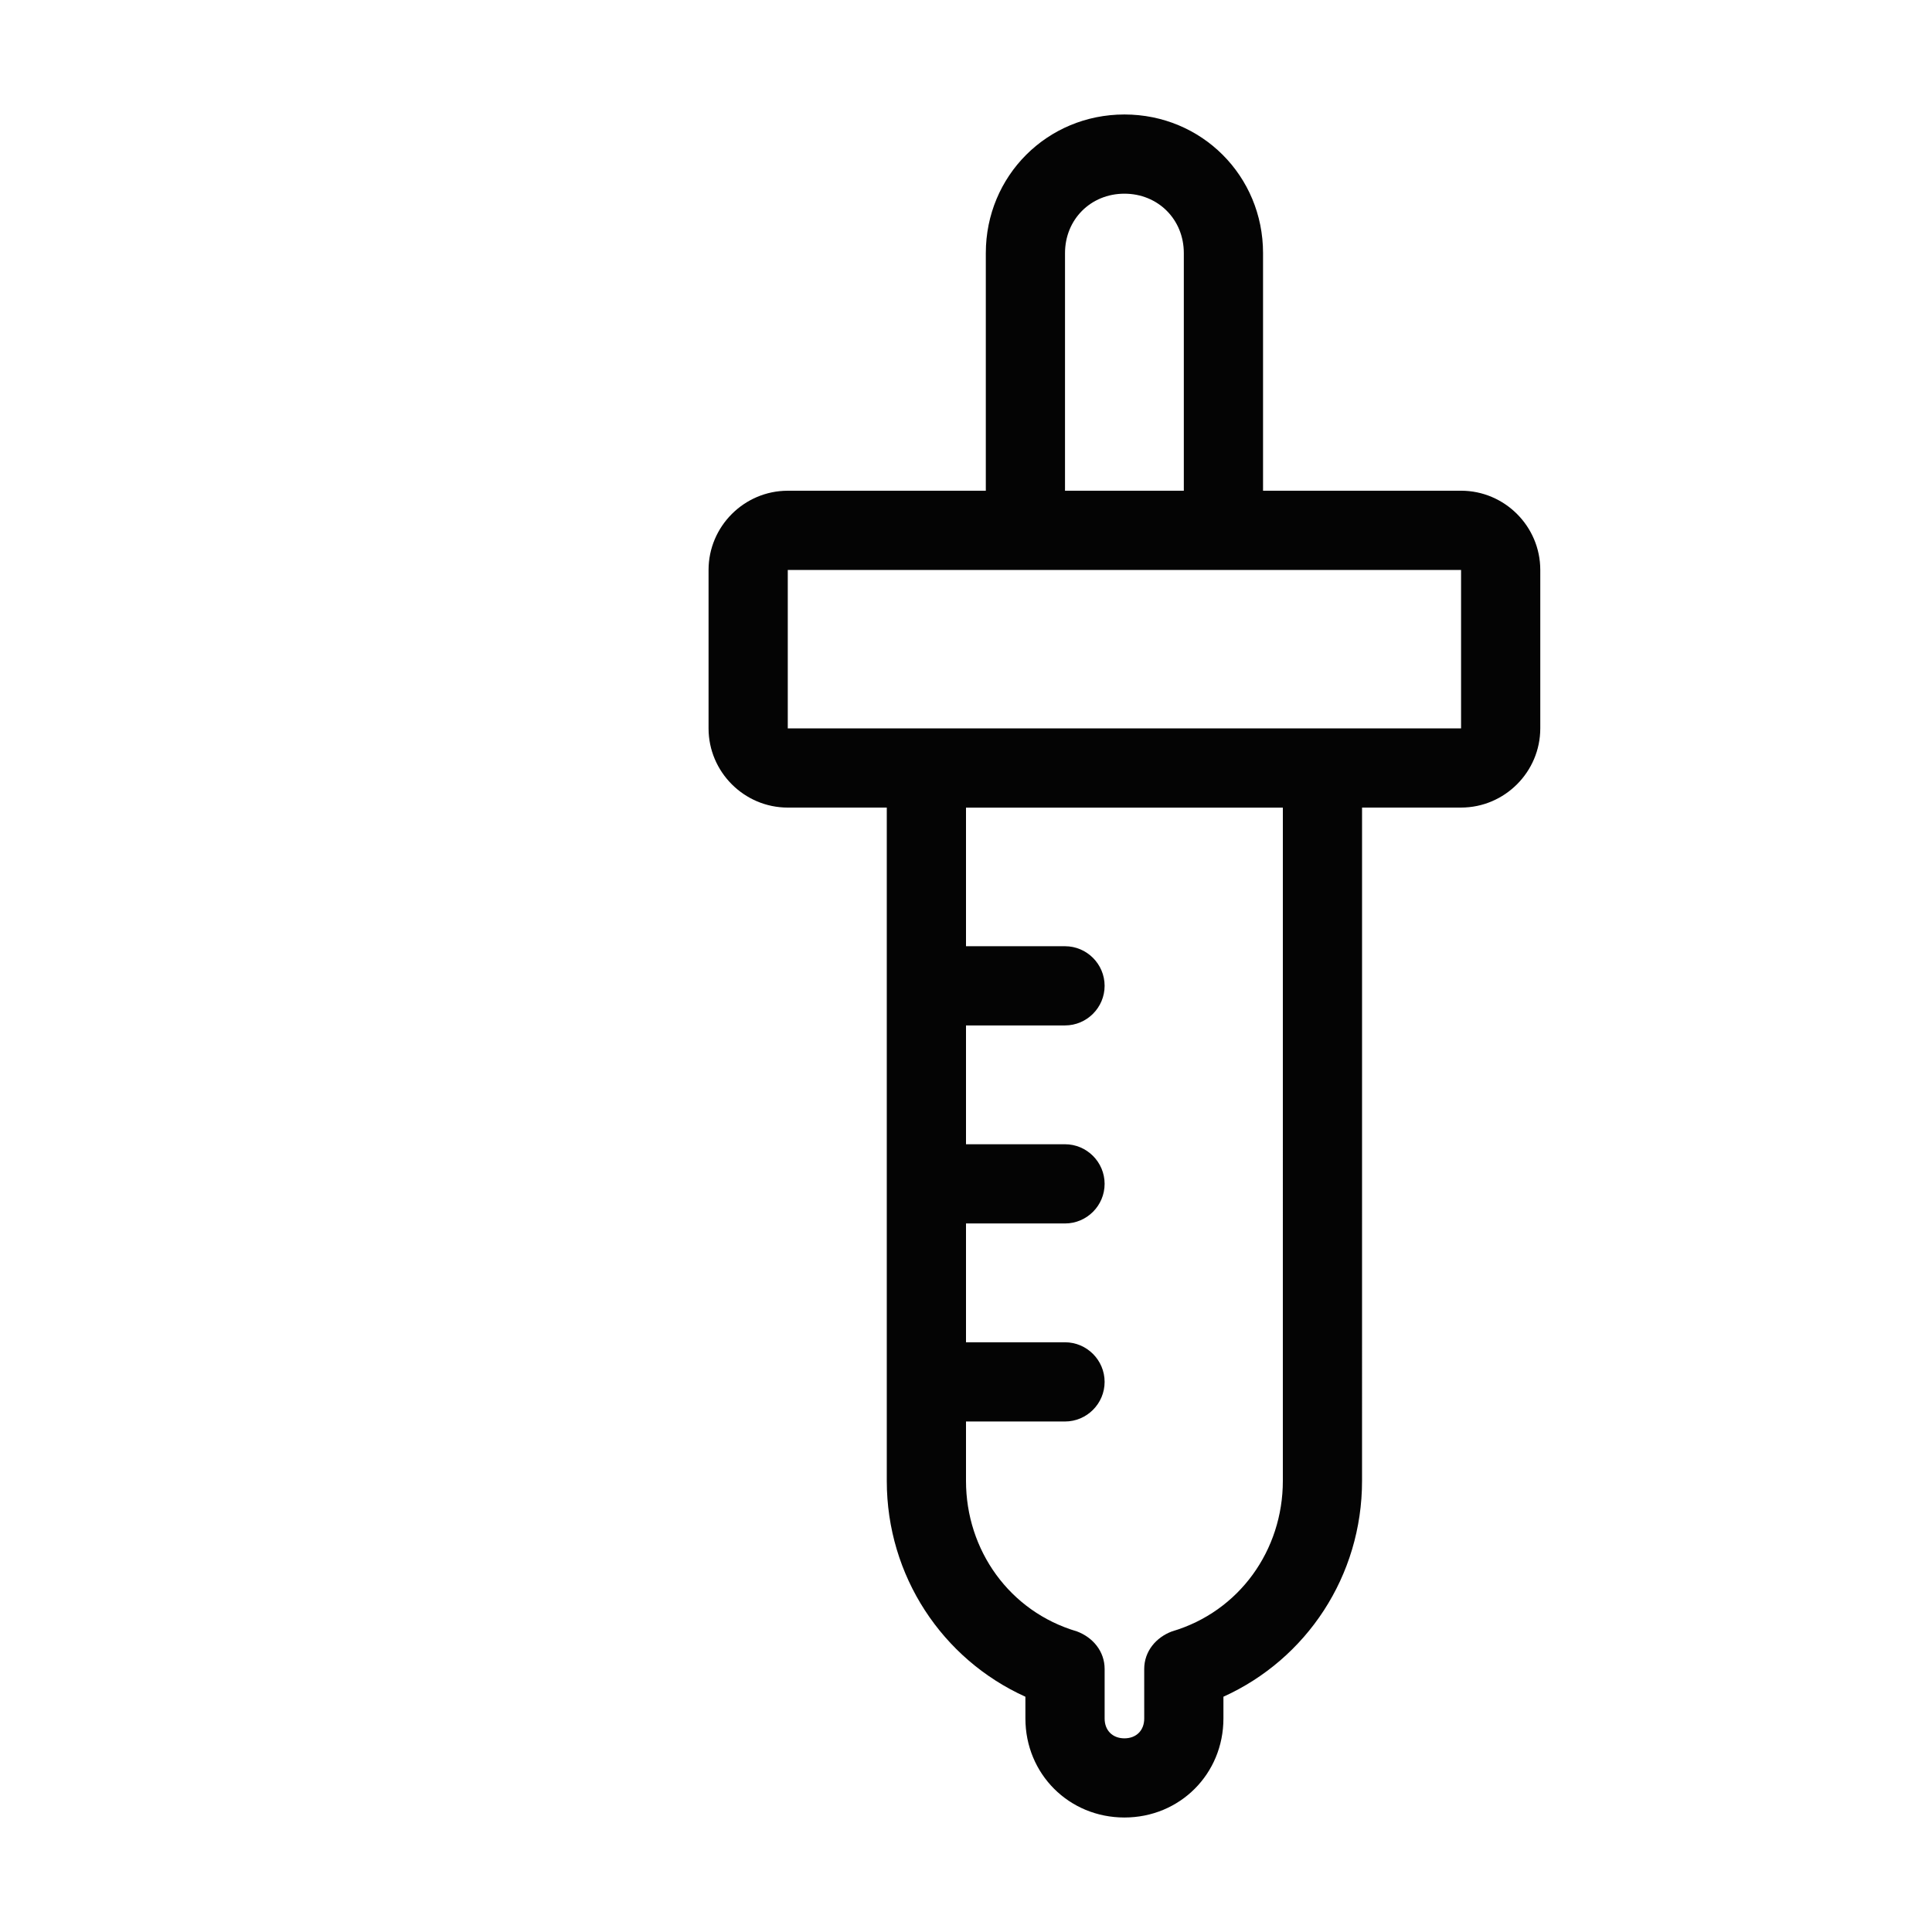
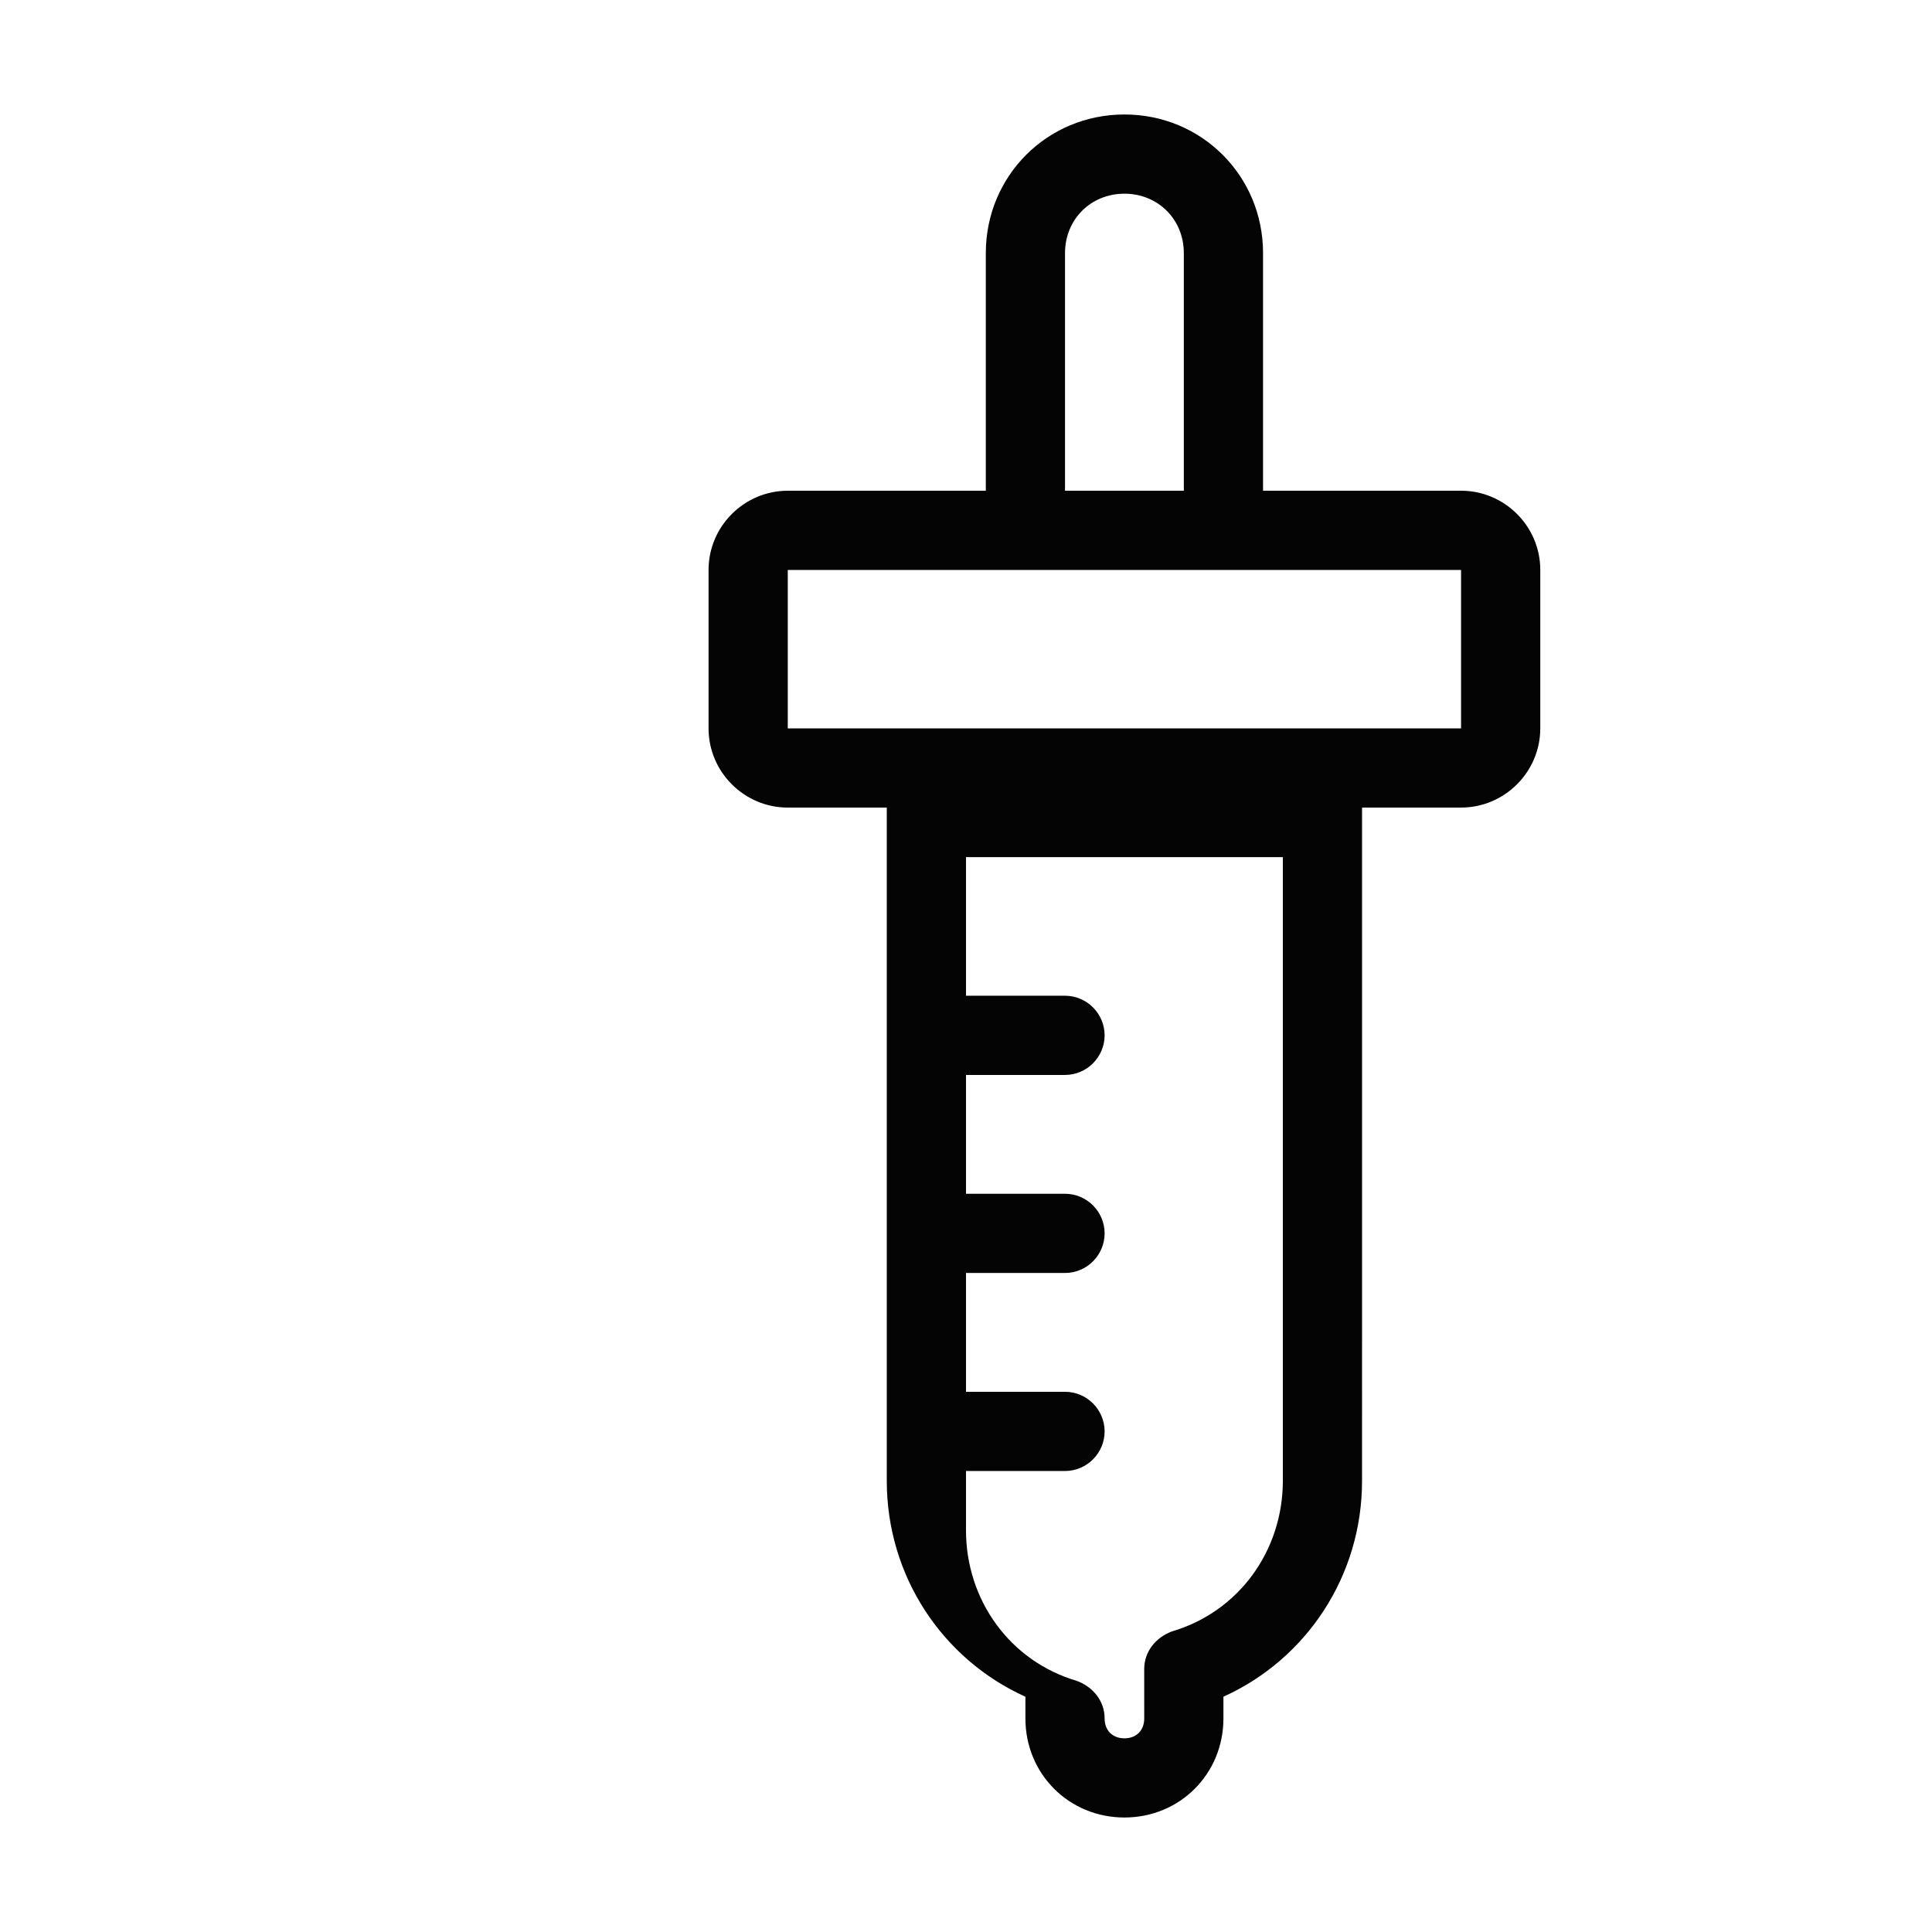
<svg xmlns="http://www.w3.org/2000/svg" width="800px" height="800px" version="1.1" viewBox="144 144 512 512">
-   <path d="m531.2 274.05h-52.48v-62.977c0-20.469-16.27-36.734-36.734-36.734-20.469 0-36.734 16.27-36.734 36.734v62.977h-52.484c-11.547 0-20.992 9.445-20.992 20.992v41.984c0 11.547 9.445 20.992 20.992 20.992h26.238v178.43c0 25.191 14.695 47.23 36.734 57.203l0.004 5.769c0 14.695 11.547 26.238 26.238 26.238 14.695 0 26.238-11.547 26.238-26.238v-5.773c22.043-9.973 36.734-32.012 36.734-57.203l0.004-178.43h26.238c11.547 0 20.992-9.445 20.992-20.992v-41.984c0.004-11.547-9.441-20.992-20.988-20.992zm-104.96-62.977c0-8.922 6.824-15.742 15.742-15.742 8.922 0 15.742 6.824 15.742 15.742v62.977h-31.488zm57.727 325.38c0 18.367-11.547 34.637-29.391 39.887-4.199 1.574-7.348 5.246-7.348 9.973l0.004 13.117c0 3.148-2.098 5.246-5.246 5.246s-5.246-2.098-5.246-5.246v-13.121c0-4.723-3.148-8.398-7.348-9.973-17.848-5.246-29.391-21.512-29.391-39.883v-15.742h26.238c5.773 0 10.496-4.723 10.496-10.496 0-5.773-4.723-10.496-10.496-10.496h-26.238v-31.488h26.238c5.773 0 10.496-4.723 10.496-10.496 0-5.773-4.723-10.496-10.496-10.496h-26.238v-31.488h26.238c5.773 0 10.496-4.723 10.496-10.496 0-5.773-4.723-10.496-10.496-10.496h-26.238v-36.734h83.969zm-131.2-199.42v-41.984h178.43v41.984z" fill="#040404" />
+   <path d="m531.2 274.05h-52.48v-62.977c0-20.469-16.27-36.734-36.734-36.734-20.469 0-36.734 16.27-36.734 36.734v62.977h-52.484c-11.547 0-20.992 9.445-20.992 20.992v41.984c0 11.547 9.445 20.992 20.992 20.992h26.238v178.43c0 25.191 14.695 47.23 36.734 57.203l0.004 5.769c0 14.695 11.547 26.238 26.238 26.238 14.695 0 26.238-11.547 26.238-26.238v-5.773c22.043-9.973 36.734-32.012 36.734-57.203l0.004-178.43h26.238c11.547 0 20.992-9.445 20.992-20.992v-41.984c0.004-11.547-9.441-20.992-20.988-20.992zm-104.96-62.977c0-8.922 6.824-15.742 15.742-15.742 8.922 0 15.742 6.824 15.742 15.742v62.977h-31.488zm57.727 325.38c0 18.367-11.547 34.637-29.391 39.887-4.199 1.574-7.348 5.246-7.348 9.973l0.004 13.117c0 3.148-2.098 5.246-5.246 5.246s-5.246-2.098-5.246-5.246c0-4.723-3.148-8.398-7.348-9.973-17.848-5.246-29.391-21.512-29.391-39.883v-15.742h26.238c5.773 0 10.496-4.723 10.496-10.496 0-5.773-4.723-10.496-10.496-10.496h-26.238v-31.488h26.238c5.773 0 10.496-4.723 10.496-10.496 0-5.773-4.723-10.496-10.496-10.496h-26.238v-31.488h26.238c5.773 0 10.496-4.723 10.496-10.496 0-5.773-4.723-10.496-10.496-10.496h-26.238v-36.734h83.969zm-131.2-199.42v-41.984h178.43v41.984z" fill="#040404" />
</svg>